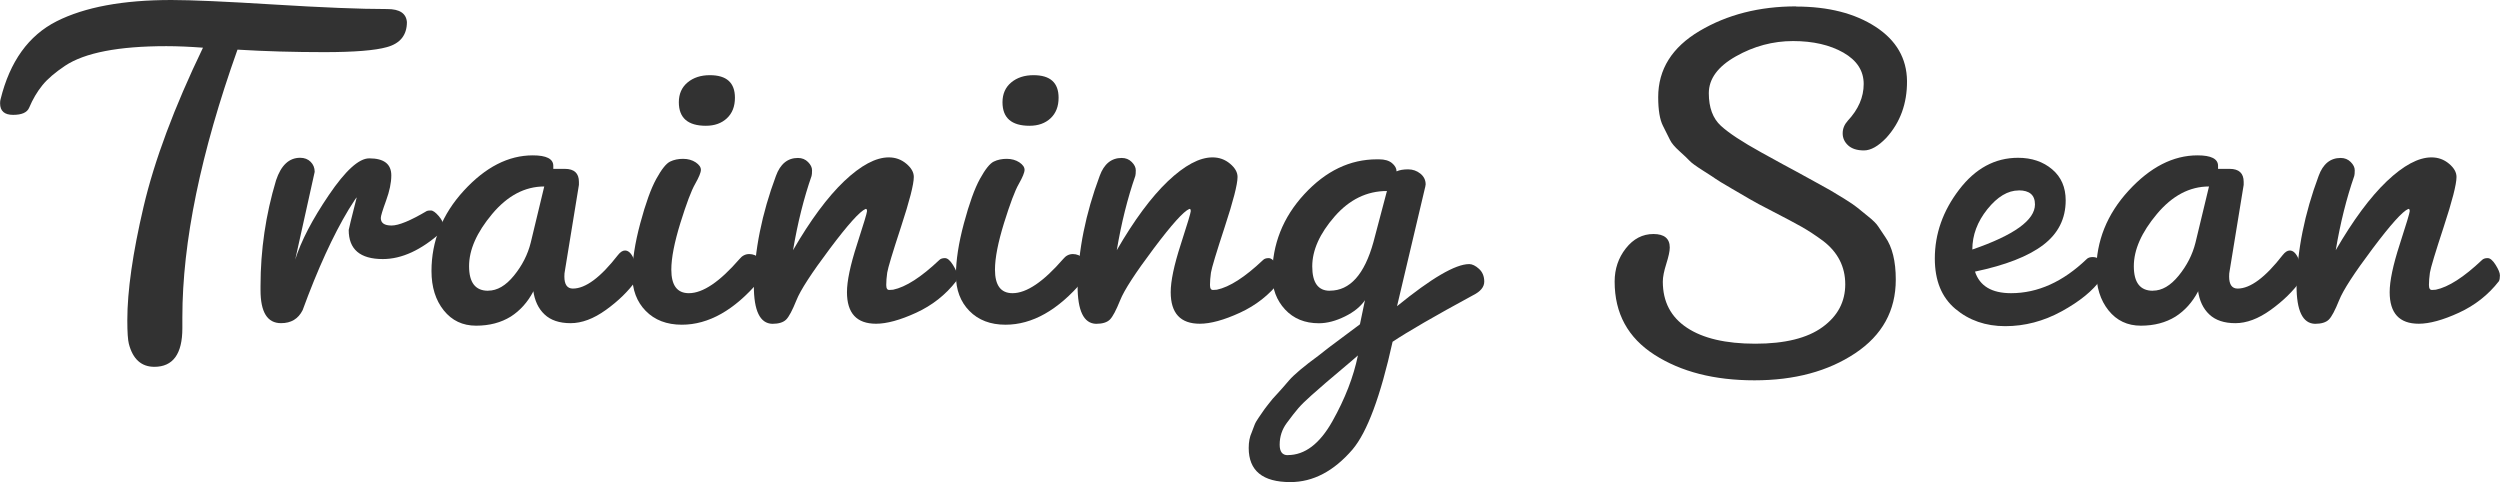
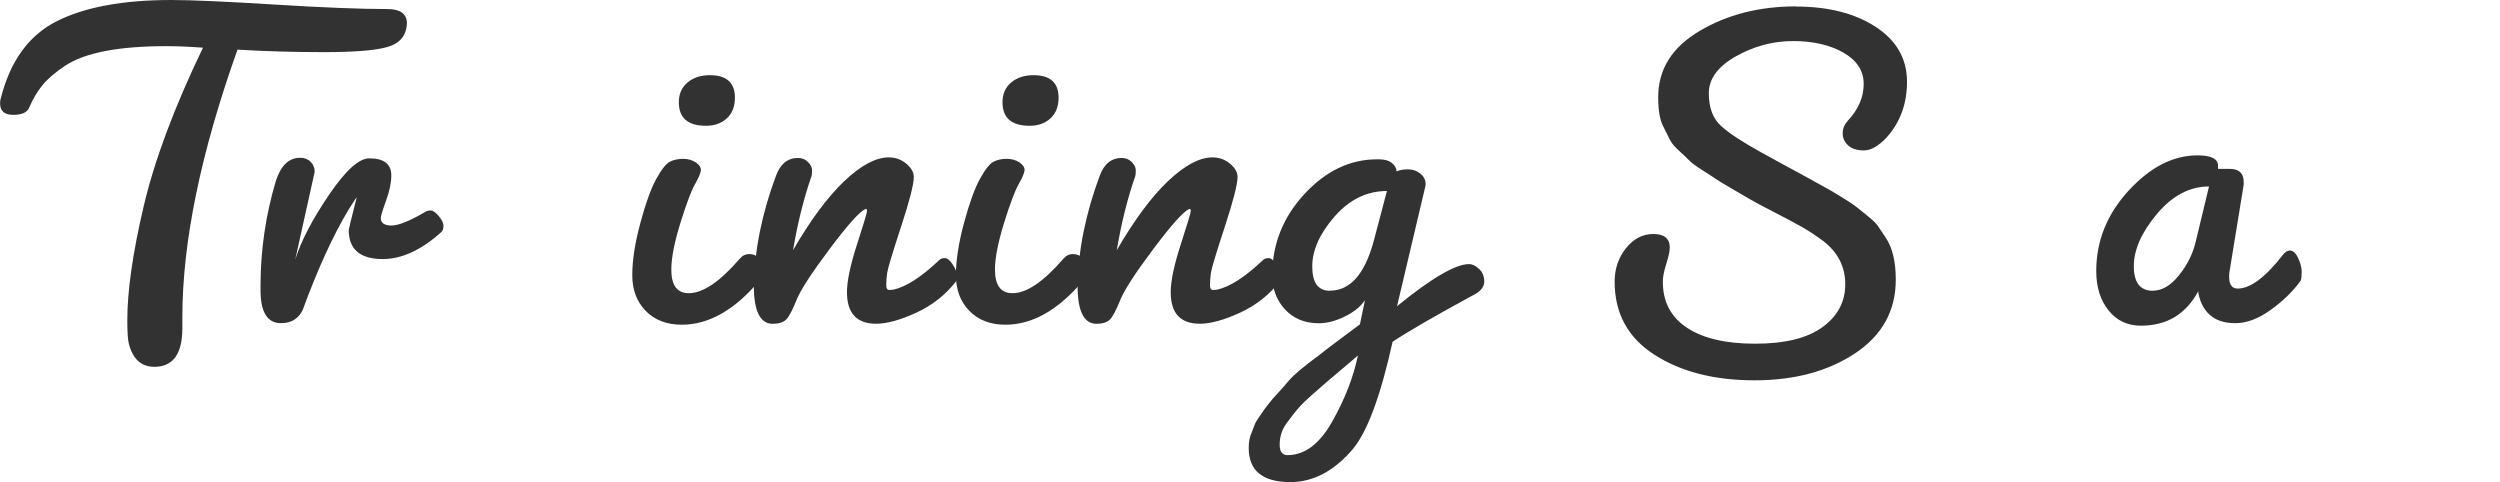
<svg xmlns="http://www.w3.org/2000/svg" id="_レイヤー_2" width="309.28" height="59.64" viewBox="0 0 309.28 59.64">
  <defs>
    <style>.cls-1{fill:#323232;}</style>
  </defs>
  <g id="design">
    <g>
      <path class="cls-1" d="M19.1,45.38c-1.61,0-2.67-.95-3.16-2.85-.12-.46-.19-1.43-.19-2.91,0-3.64,.67-8.32,2.01-14.04,1.34-5.72,3.79-12.29,7.35-19.68-1.61-.12-3.12-.19-4.53-.19-5.91,0-10.09,.81-12.52,2.42-1.24,.83-2.18,1.63-2.82,2.42-.64,.79-1.19,1.72-1.64,2.79-.25,.58-.91,.87-1.98,.87s-1.61-.47-1.61-1.43c0-.21,.02-.37,.06-.5C1.22,7.61,3.53,4.39,7.01,2.63,10.48,.88,15.21,0,21.2,0c2.48,0,6.72,.19,12.71,.56,5.99,.37,10.66,.56,14.01,.56,1.53,0,2.33,.54,2.42,1.61,0,1.61-.83,2.65-2.48,3.1-1.45,.41-4.03,.62-7.75,.62s-7.3-.1-10.73-.31c-4.55,12.77-6.82,23.81-6.82,33.11v1.36c0,3.18-1.16,4.77-3.47,4.77Z" />
      <path class="cls-1" d="M36.5,32.18c.74-2.36,2.14-5.04,4.19-8.06,2.05-3.02,3.71-4.53,4.99-4.53,1.82,0,2.73,.7,2.73,2.11,0,.91-.22,1.95-.65,3.13-.43,1.18-.65,1.89-.65,2.14,0,.62,.44,.93,1.33,.93s2.34-.6,4.37-1.8c.08-.04,.25-.06,.5-.06s.57,.23,.96,.68c.39,.46,.59,.86,.59,1.21s-.08,.61-.25,.77c-2.48,2.23-4.9,3.35-7.25,3.35-2.81,0-4.22-1.2-4.22-3.6,0-.08,.33-1.43,.99-4.03-.04,0-.37,.5-.99,1.49-1.94,3.22-3.84,7.38-5.7,12.46-.54,1.08-1.43,1.61-2.67,1.61-1.7,0-2.54-1.36-2.54-4.09v-.5c0-4.46,.64-8.82,1.92-13.08,.62-1.86,1.61-2.79,2.98-2.79,.54,0,.97,.17,1.3,.5,.33,.33,.5,.74,.5,1.24l-2.42,10.91Z" />
-       <path class="cls-1" d="M53.38,33.54c0-3.72,1.33-7.04,4-9.95s5.51-4.37,8.53-4.37c1.69,0,2.54,.43,2.54,1.3v.37h1.43c1.16,0,1.74,.54,1.74,1.61v.37l-1.74,10.66c-.04,.17-.06,.39-.06,.68,0,.99,.35,1.49,1.05,1.49,1.57,0,3.43-1.38,5.58-4.15,.29-.37,.58-.56,.87-.56,.41,0,.76,.32,1.05,.96,.29,.64,.43,1.2,.43,1.67s-.04,.84-.12,1.09c-.95,1.32-2.19,2.53-3.72,3.63-1.53,1.1-2.99,1.64-4.37,1.64s-2.46-.36-3.22-1.08c-.77-.72-1.23-1.71-1.4-2.95v.12c-.7,1.32-1.63,2.36-2.79,3.1-1.2,.74-2.62,1.12-4.28,1.12s-2.99-.63-4-1.89c-1.01-1.26-1.52-2.88-1.52-4.87Zm7.01,2.42c1.12,0,2.18-.62,3.19-1.86,1.01-1.24,1.71-2.6,2.08-4.09l1.67-6.94c-2.4,0-4.55,1.14-6.45,3.41s-2.85,4.42-2.85,6.45,.78,3.04,2.36,3.04Z" />
      <path class="cls-1" d="M78.22,34.04c0-1.82,.33-3.96,.99-6.42,.66-2.46,1.32-4.29,1.98-5.49,.66-1.2,1.23-1.91,1.71-2.14,.47-.23,1.01-.34,1.61-.34s1.12,.15,1.55,.43c.43,.29,.65,.6,.65,.93s-.24,.91-.71,1.74c-.48,.83-1.08,2.44-1.83,4.84-.74,2.4-1.12,4.32-1.12,5.77,0,1.94,.72,2.91,2.17,2.91,1.74,0,3.82-1.41,6.26-4.22,.33-.41,.73-.62,1.21-.62s.91,.18,1.3,.53c.39,.35,.59,.77,.59,1.24s-.23,1-.68,1.58c-3.06,3.6-6.24,5.39-9.55,5.39-1.86,0-3.35-.57-4.46-1.7s-1.67-2.61-1.67-4.43Zm9.11-18.48c-2.23,0-3.35-.97-3.35-2.91,0-1.03,.36-1.85,1.08-2.45,.72-.6,1.64-.9,2.76-.9,2.07,0,3.1,.93,3.1,2.79,0,1.08-.33,1.92-.99,2.54-.66,.62-1.53,.93-2.6,.93Z" />
      <path class="cls-1" d="M110.49,35.84c1.57-.33,3.47-1.55,5.7-3.66,.16-.17,.4-.25,.71-.25s.64,.28,.99,.84c.35,.56,.53,.99,.53,1.3s-.04,.55-.12,.71c-1.32,1.7-2.98,3-4.96,3.91-1.98,.91-3.64,1.36-4.96,1.36-2.4,0-3.6-1.3-3.6-3.91,0-1.36,.41-3.33,1.24-5.89,.83-2.56,1.24-3.94,1.24-4.12s-.04-.28-.12-.28h-.06c-.7,.29-2.18,1.93-4.43,4.93-2.25,3-3.63,5.12-4.12,6.36-.5,1.24-.92,2.04-1.27,2.39s-.92,.53-1.71,.53c-1.53-.04-2.29-1.61-2.29-4.71,.08-4.38,.99-8.91,2.73-13.58,.54-1.49,1.45-2.23,2.73-2.23,.5,0,.91,.17,1.24,.5,.33,.33,.5,.67,.5,1.02s-.02,.59-.06,.71c-.95,2.73-1.72,5.79-2.29,9.18,2.15-3.72,4.26-6.56,6.32-8.53,2.07-1.96,3.91-2.95,5.52-2.95,.83,0,1.55,.26,2.17,.78,.62,.52,.93,1.06,.93,1.64,0,.91-.53,2.97-1.58,6.17s-1.62,5.09-1.71,5.67c-.08,.58-.12,1.08-.12,1.52s.13,.64,.4,.62c.27-.02,.42-.03,.46-.03Z" />
      <path class="cls-1" d="M118.26,34.04c0-1.82,.33-3.96,.99-6.42,.66-2.46,1.32-4.29,1.98-5.49,.66-1.2,1.23-1.91,1.71-2.14,.47-.23,1.01-.34,1.61-.34s1.12,.15,1.55,.43c.43,.29,.65,.6,.65,.93s-.24,.91-.71,1.74c-.48,.83-1.08,2.44-1.83,4.84-.74,2.4-1.12,4.32-1.12,5.77,0,1.94,.72,2.91,2.17,2.91,1.74,0,3.82-1.41,6.26-4.22,.33-.41,.73-.62,1.21-.62s.91,.18,1.3,.53c.39,.35,.59,.77,.59,1.24s-.23,1-.68,1.58c-3.06,3.6-6.24,5.39-9.55,5.39-1.86,0-3.35-.57-4.46-1.7s-1.67-2.61-1.67-4.43Zm9.11-18.48c-2.23,0-3.35-.97-3.35-2.91,0-1.03,.36-1.85,1.08-2.45,.72-.6,1.64-.9,2.76-.9,2.07,0,3.1,.93,3.1,2.79,0,1.08-.33,1.92-.99,2.54-.66,.62-1.53,.93-2.6,.93Z" />
      <path class="cls-1" d="M150.54,35.84c1.57-.33,3.47-1.55,5.7-3.66,.16-.17,.4-.25,.71-.25s.64,.28,.99,.84c.35,.56,.53,.99,.53,1.3s-.04,.55-.12,.71c-1.32,1.7-2.98,3-4.96,3.91-1.98,.91-3.64,1.36-4.96,1.36-2.4,0-3.6-1.3-3.6-3.91,0-1.36,.41-3.33,1.24-5.89,.83-2.56,1.24-3.94,1.24-4.12s-.04-.28-.12-.28h-.06c-.7,.29-2.18,1.93-4.43,4.93-2.25,3-3.63,5.12-4.12,6.36-.5,1.24-.92,2.04-1.27,2.39s-.92,.53-1.71,.53c-1.53-.04-2.29-1.61-2.29-4.71,.08-4.38,.99-8.91,2.73-13.58,.54-1.49,1.45-2.23,2.73-2.23,.5,0,.91,.17,1.24,.5,.33,.33,.5,.67,.5,1.02s-.02,.59-.06,.71c-.95,2.73-1.72,5.79-2.29,9.18,2.15-3.72,4.26-6.56,6.32-8.53,2.07-1.96,3.91-2.95,5.52-2.95,.83,0,1.55,.26,2.17,.78,.62,.52,.93,1.06,.93,1.64,0,.91-.53,2.97-1.58,6.17s-1.62,5.09-1.71,5.67c-.08,.58-.12,1.08-.12,1.52s.13,.64,.4,.62c.27-.02,.42-.03,.46-.03Z" />
      <path class="cls-1" d="M176.3,23.19l-3.47,14.69c4.26-3.47,7.23-5.21,8.93-5.21,.37,0,.78,.2,1.21,.59s.65,.92,.65,1.58-.46,1.22-1.36,1.67c-4.8,2.6-8.12,4.53-9.98,5.77-1.49,6.74-3.14,11.18-4.96,13.33-2.32,2.69-4.88,4.03-7.69,4.03-3.43,0-5.15-1.41-5.15-4.22,0-.74,.12-1.39,.37-1.92,.12-.33,.24-.63,.34-.9,.1-.27,.27-.57,.5-.9s.4-.59,.53-.77c.12-.19,.33-.47,.62-.84,.29-.37,.49-.62,.59-.74,.1-.12,.32-.36,.65-.71,.33-.35,.79-.88,1.39-1.58,.6-.7,1.83-1.74,3.69-3.1,.66-.54,1.54-1.21,2.63-2.01,1.09-.81,1.91-1.42,2.45-1.83l.62-2.98c-.54,.79-1.36,1.46-2.48,2.01s-2.19,.84-3.22,.84c-1.74,0-3.13-.57-4.19-1.71-1.05-1.14-1.58-2.55-1.58-4.25,0-3.8,1.32-7.14,3.97-10.01,2.65-2.87,5.64-4.31,8.99-4.31h.25c.7,0,1.24,.16,1.61,.47,.37,.31,.56,.65,.56,1.02,.37-.17,.85-.25,1.43-.25s1.08,.18,1.52,.53c.43,.35,.65,.8,.65,1.33l-.06,.37Zm-16.99,33.11c2.11,0,3.95-1.39,5.52-4.18,1.57-2.79,2.62-5.51,3.16-8.15-.41,.37-1.07,.93-1.95,1.67-.89,.74-1.56,1.31-2.02,1.71s-1.04,.91-1.77,1.55c-.72,.64-1.27,1.18-1.64,1.61-.37,.43-.85,1.04-1.43,1.83s-.87,1.67-.87,2.67c0,.87,.33,1.3,.99,1.3Zm5.21-20.34c2.48,0,4.28-2,5.39-6.01l1.67-6.32c-2.48,0-4.64,1.05-6.48,3.16s-2.76,4.17-2.76,6.17,.72,3.01,2.17,3.01Z" />
      <path class="cls-1" d="M222.18,.81c4.01,0,7.29,.84,9.86,2.51,2.56,1.67,3.85,3.91,3.88,6.7,.02,2.79-.84,5.14-2.57,7.04-.99,1.03-1.91,1.55-2.76,1.55s-1.5-.21-1.95-.62-.68-.91-.68-1.49,.21-1.09,.62-1.55c1.32-1.41,1.98-2.92,1.98-4.56s-.84-2.92-2.51-3.88c-1.67-.95-3.75-1.43-6.23-1.43s-4.84,.63-7.07,1.89c-2.23,1.26-3.35,2.78-3.35,4.56s.5,3.12,1.49,4.03c.99,.91,2.66,2,4.99,3.29s3.75,2.06,4.25,2.32c.5,.27,1.25,.68,2.26,1.24,1.01,.56,1.68,.93,2.02,1.12,.33,.19,.91,.54,1.74,1.05,.83,.52,1.37,.89,1.64,1.12,.27,.23,.71,.59,1.33,1.08s1.03,.91,1.24,1.24c.21,.33,.5,.76,.87,1.3,.87,1.24,1.3,3,1.3,5.27,0,3.84-1.67,6.88-5.02,9.11-3.35,2.23-7.5,3.35-12.46,3.35s-9.08-1.05-12.37-3.16c-3.29-2.11-4.93-5.12-4.93-9.05,0-1.57,.46-2.94,1.39-4.12,.93-1.18,2.07-1.77,3.41-1.77s2.02,.56,2.02,1.67c0,.46-.15,1.13-.43,2.02s-.43,1.62-.43,2.2c0,2.48,.99,4.38,2.98,5.7,1.98,1.32,4.81,1.98,8.46,1.98s6.43-.68,8.31-2.05c1.88-1.36,2.82-3.13,2.82-5.3s-.91-3.96-2.73-5.36c-.95-.7-1.85-1.29-2.7-1.77-.85-.48-1.99-1.08-3.44-1.83-1.45-.74-2.43-1.27-2.95-1.58-.52-.31-1.29-.76-2.33-1.36-1.03-.6-1.66-.98-1.89-1.15-.23-.16-.77-.52-1.61-1.05-.85-.54-1.38-.93-1.61-1.18s-.64-.64-1.24-1.18c-.6-.54-.99-1-1.18-1.4-.19-.39-.48-.97-.87-1.74-.39-.76-.59-1.95-.59-3.56,0-3.43,1.71-6.16,5.12-8.18,3.41-2.02,7.39-3.04,11.94-3.04Z" />
-       <path class="cls-1" d="M239.36,31.99c0-3.06,1-5.9,3.01-8.53,2-2.62,4.43-3.94,7.29-3.94,1.69,0,3.1,.48,4.22,1.43,1.12,.95,1.67,2.23,1.67,3.84,0,2.27-.93,4.11-2.79,5.52-1.86,1.41-4.67,2.5-8.43,3.29,.58,1.78,2.07,2.67,4.46,2.67,3.31,0,6.43-1.41,9.36-4.22,.16-.17,.42-.25,.77-.25s.68,.14,.99,.43c.31,.29,.46,.64,.46,1.05s-.15,.83-.43,1.24c-1.03,1.45-2.67,2.78-4.9,4-2.23,1.22-4.56,1.83-6.97,1.83s-4.47-.71-6.17-2.14c-1.7-1.43-2.54-3.5-2.54-6.23Zm10.38-8.43c-1.34,0-2.63,.77-3.88,2.32-1.24,1.55-1.86,3.21-1.86,4.99,5.17-1.78,7.75-3.64,7.75-5.58,0-1.16-.67-1.74-2.01-1.74Z" />
      <path class="cls-1" d="M259.33,33.54c0-3.72,1.33-7.04,4-9.95s5.51-4.37,8.53-4.37c1.69,0,2.54,.43,2.54,1.3v.37h1.43c1.16,0,1.74,.54,1.74,1.61v.37l-1.74,10.66c-.04,.17-.06,.39-.06,.68,0,.99,.35,1.49,1.05,1.49,1.57,0,3.43-1.38,5.58-4.15,.29-.37,.58-.56,.87-.56,.41,0,.76,.32,1.05,.96,.29,.64,.43,1.2,.43,1.67s-.04,.84-.12,1.09c-.95,1.32-2.19,2.53-3.72,3.63-1.53,1.1-2.99,1.64-4.37,1.64s-2.46-.36-3.22-1.08c-.77-.72-1.23-1.71-1.4-2.95v.12c-.7,1.32-1.63,2.36-2.79,3.1-1.2,.74-2.62,1.12-4.28,1.12s-2.99-.63-4-1.89c-1.01-1.26-1.52-2.88-1.52-4.87Zm7.01,2.42c1.12,0,2.18-.62,3.19-1.86,1.01-1.24,1.71-2.6,2.08-4.09l1.67-6.94c-2.4,0-4.55,1.14-6.45,3.41s-2.85,4.42-2.85,6.45,.78,3.04,2.36,3.04Z" />
-       <path class="cls-1" d="M301.34,35.84c1.57-.33,3.47-1.55,5.7-3.66,.16-.17,.4-.25,.71-.25s.64,.28,.99,.84c.35,.56,.53,.99,.53,1.3s-.04,.55-.12,.71c-1.32,1.7-2.98,3-4.96,3.91-1.98,.91-3.64,1.36-4.96,1.36-2.4,0-3.6-1.3-3.6-3.91,0-1.36,.41-3.33,1.24-5.89,.83-2.56,1.24-3.94,1.24-4.12s-.04-.28-.12-.28h-.06c-.7,.29-2.18,1.93-4.43,4.93-2.25,3-3.63,5.12-4.12,6.36-.5,1.24-.92,2.04-1.27,2.39s-.92,.53-1.71,.53c-1.53-.04-2.29-1.61-2.29-4.71,.08-4.38,.99-8.91,2.73-13.58,.54-1.49,1.45-2.23,2.73-2.23,.5,0,.91,.17,1.24,.5,.33,.33,.5,.67,.5,1.02s-.02,.59-.06,.71c-.95,2.73-1.72,5.79-2.29,9.18,2.15-3.72,4.26-6.56,6.32-8.53,2.07-1.96,3.91-2.95,5.52-2.95,.83,0,1.55,.26,2.17,.78,.62,.52,.93,1.06,.93,1.64,0,.91-.53,2.97-1.58,6.17s-1.62,5.09-1.71,5.67c-.08,.58-.12,1.08-.12,1.52s.13,.64,.4,.62c.27-.02,.42-.03,.46-.03Z" />
    </g>
  </g>
</svg>